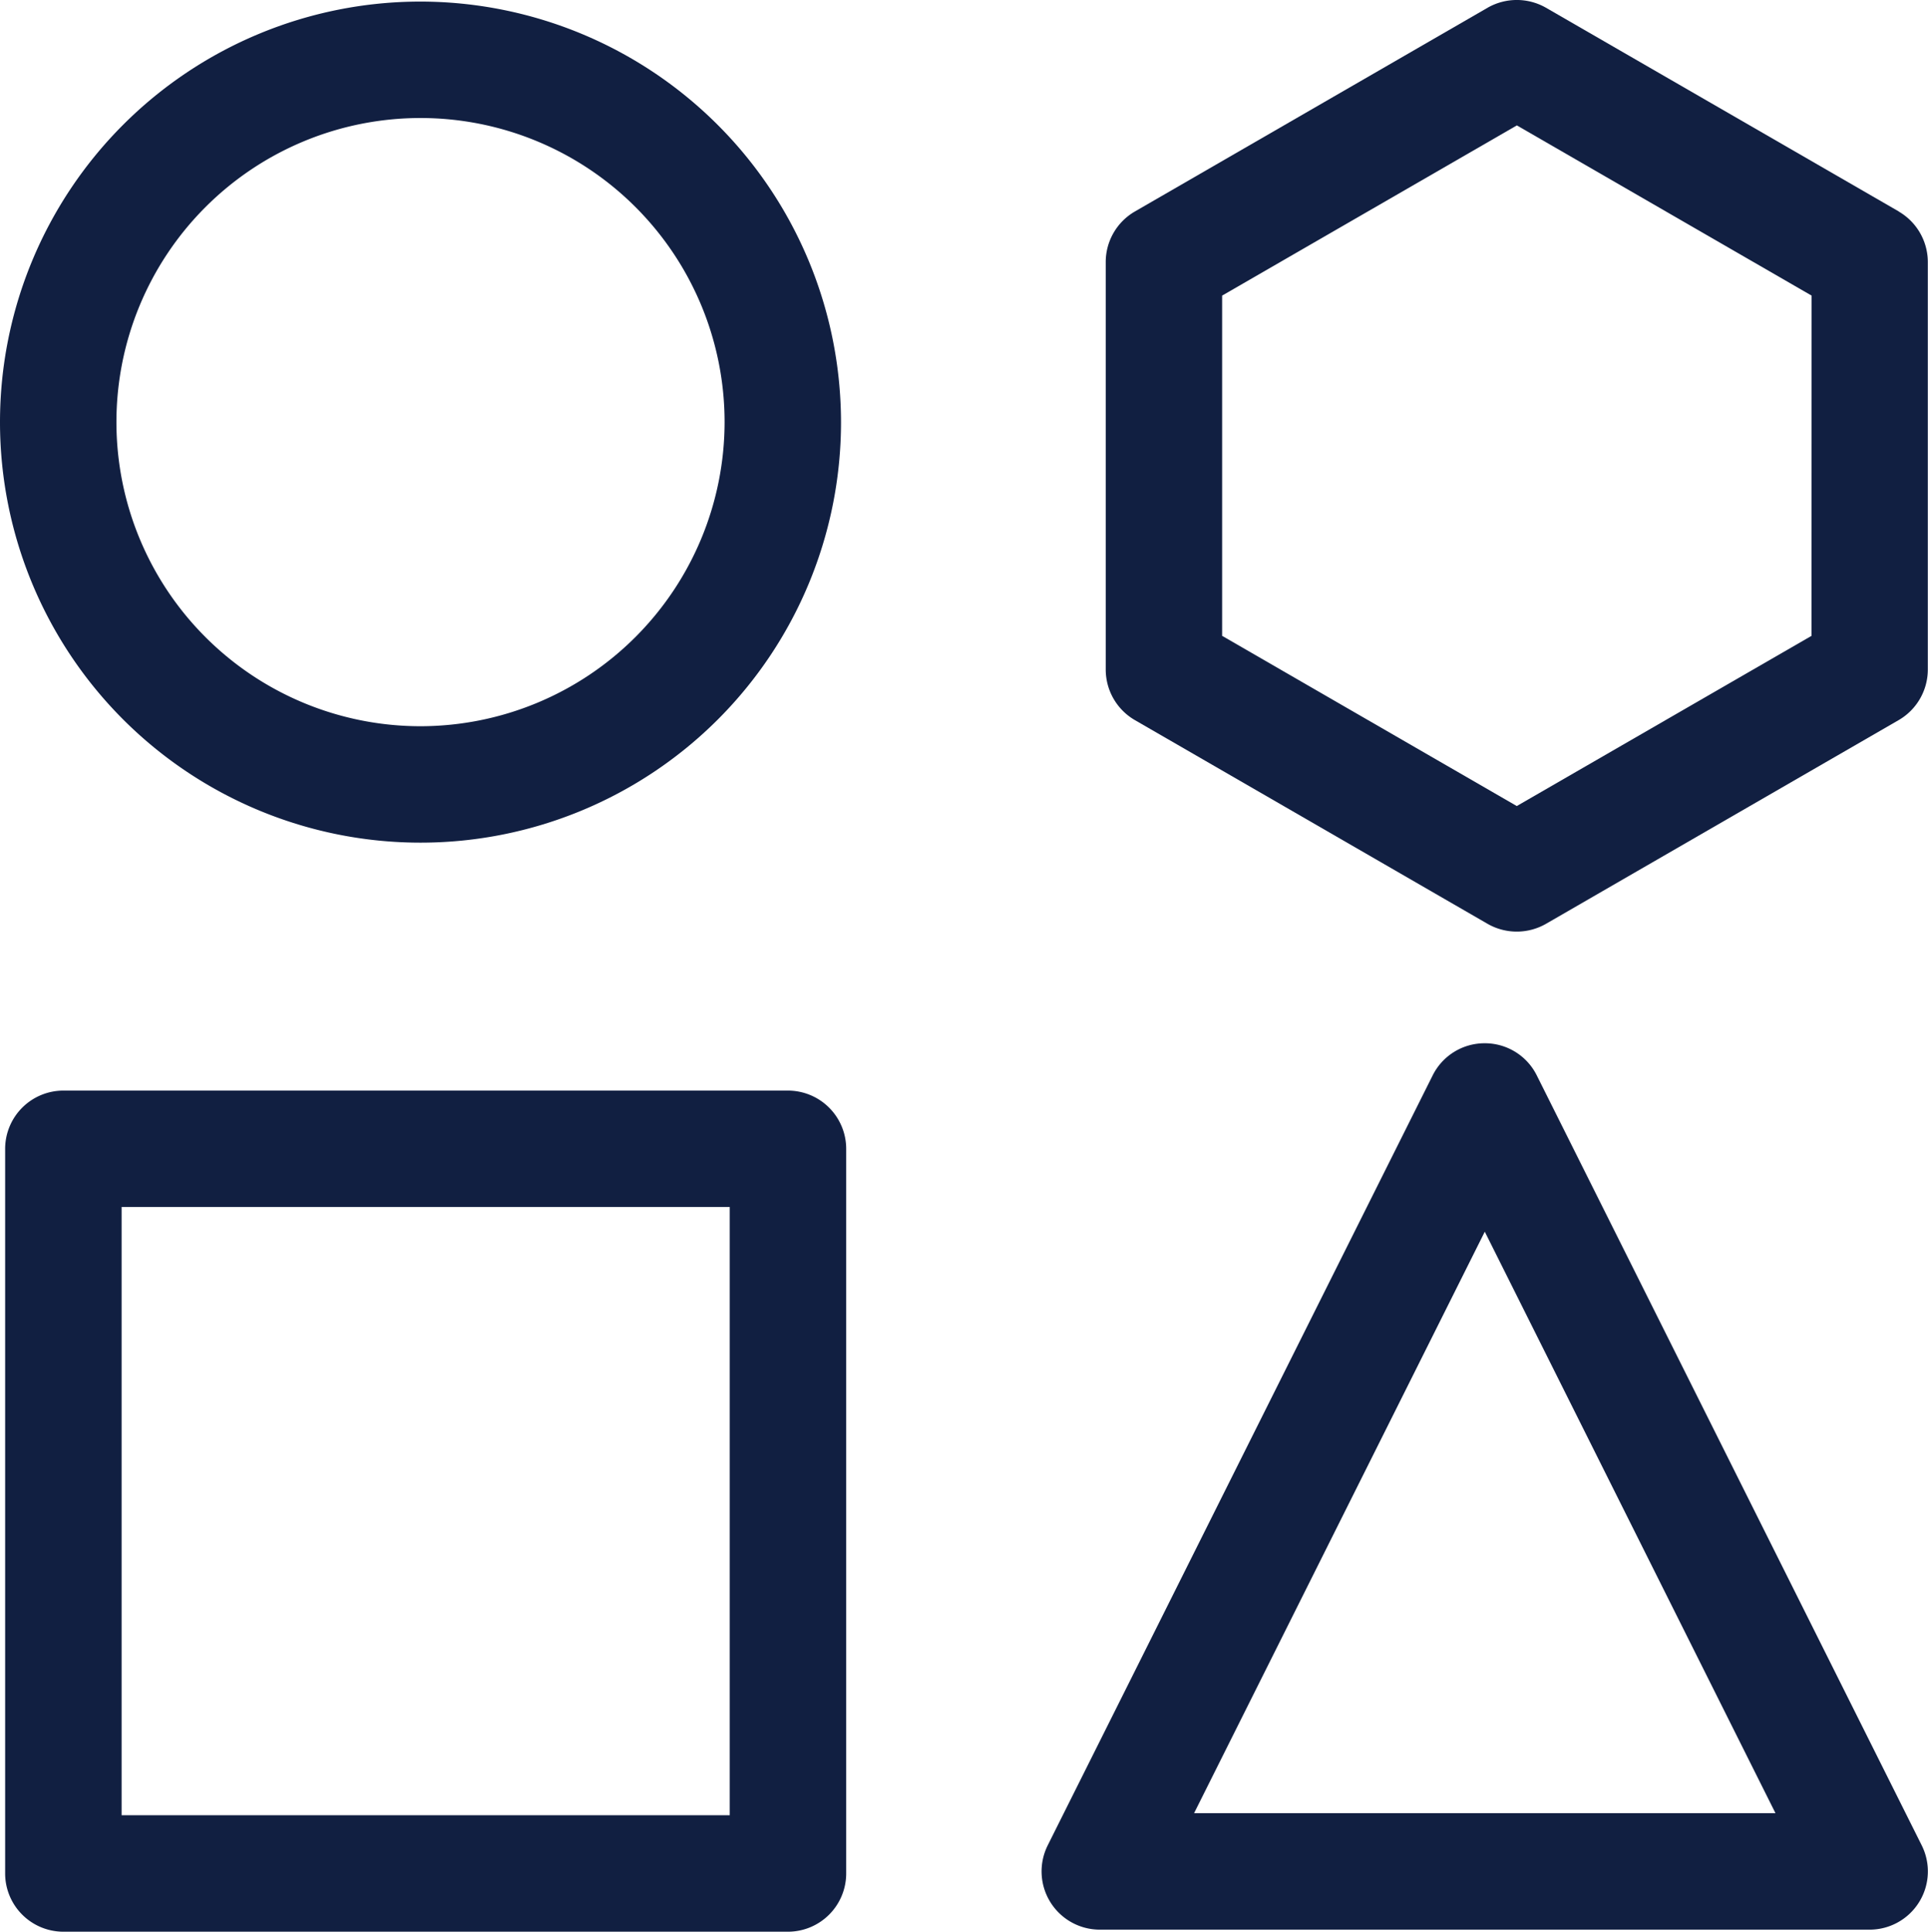
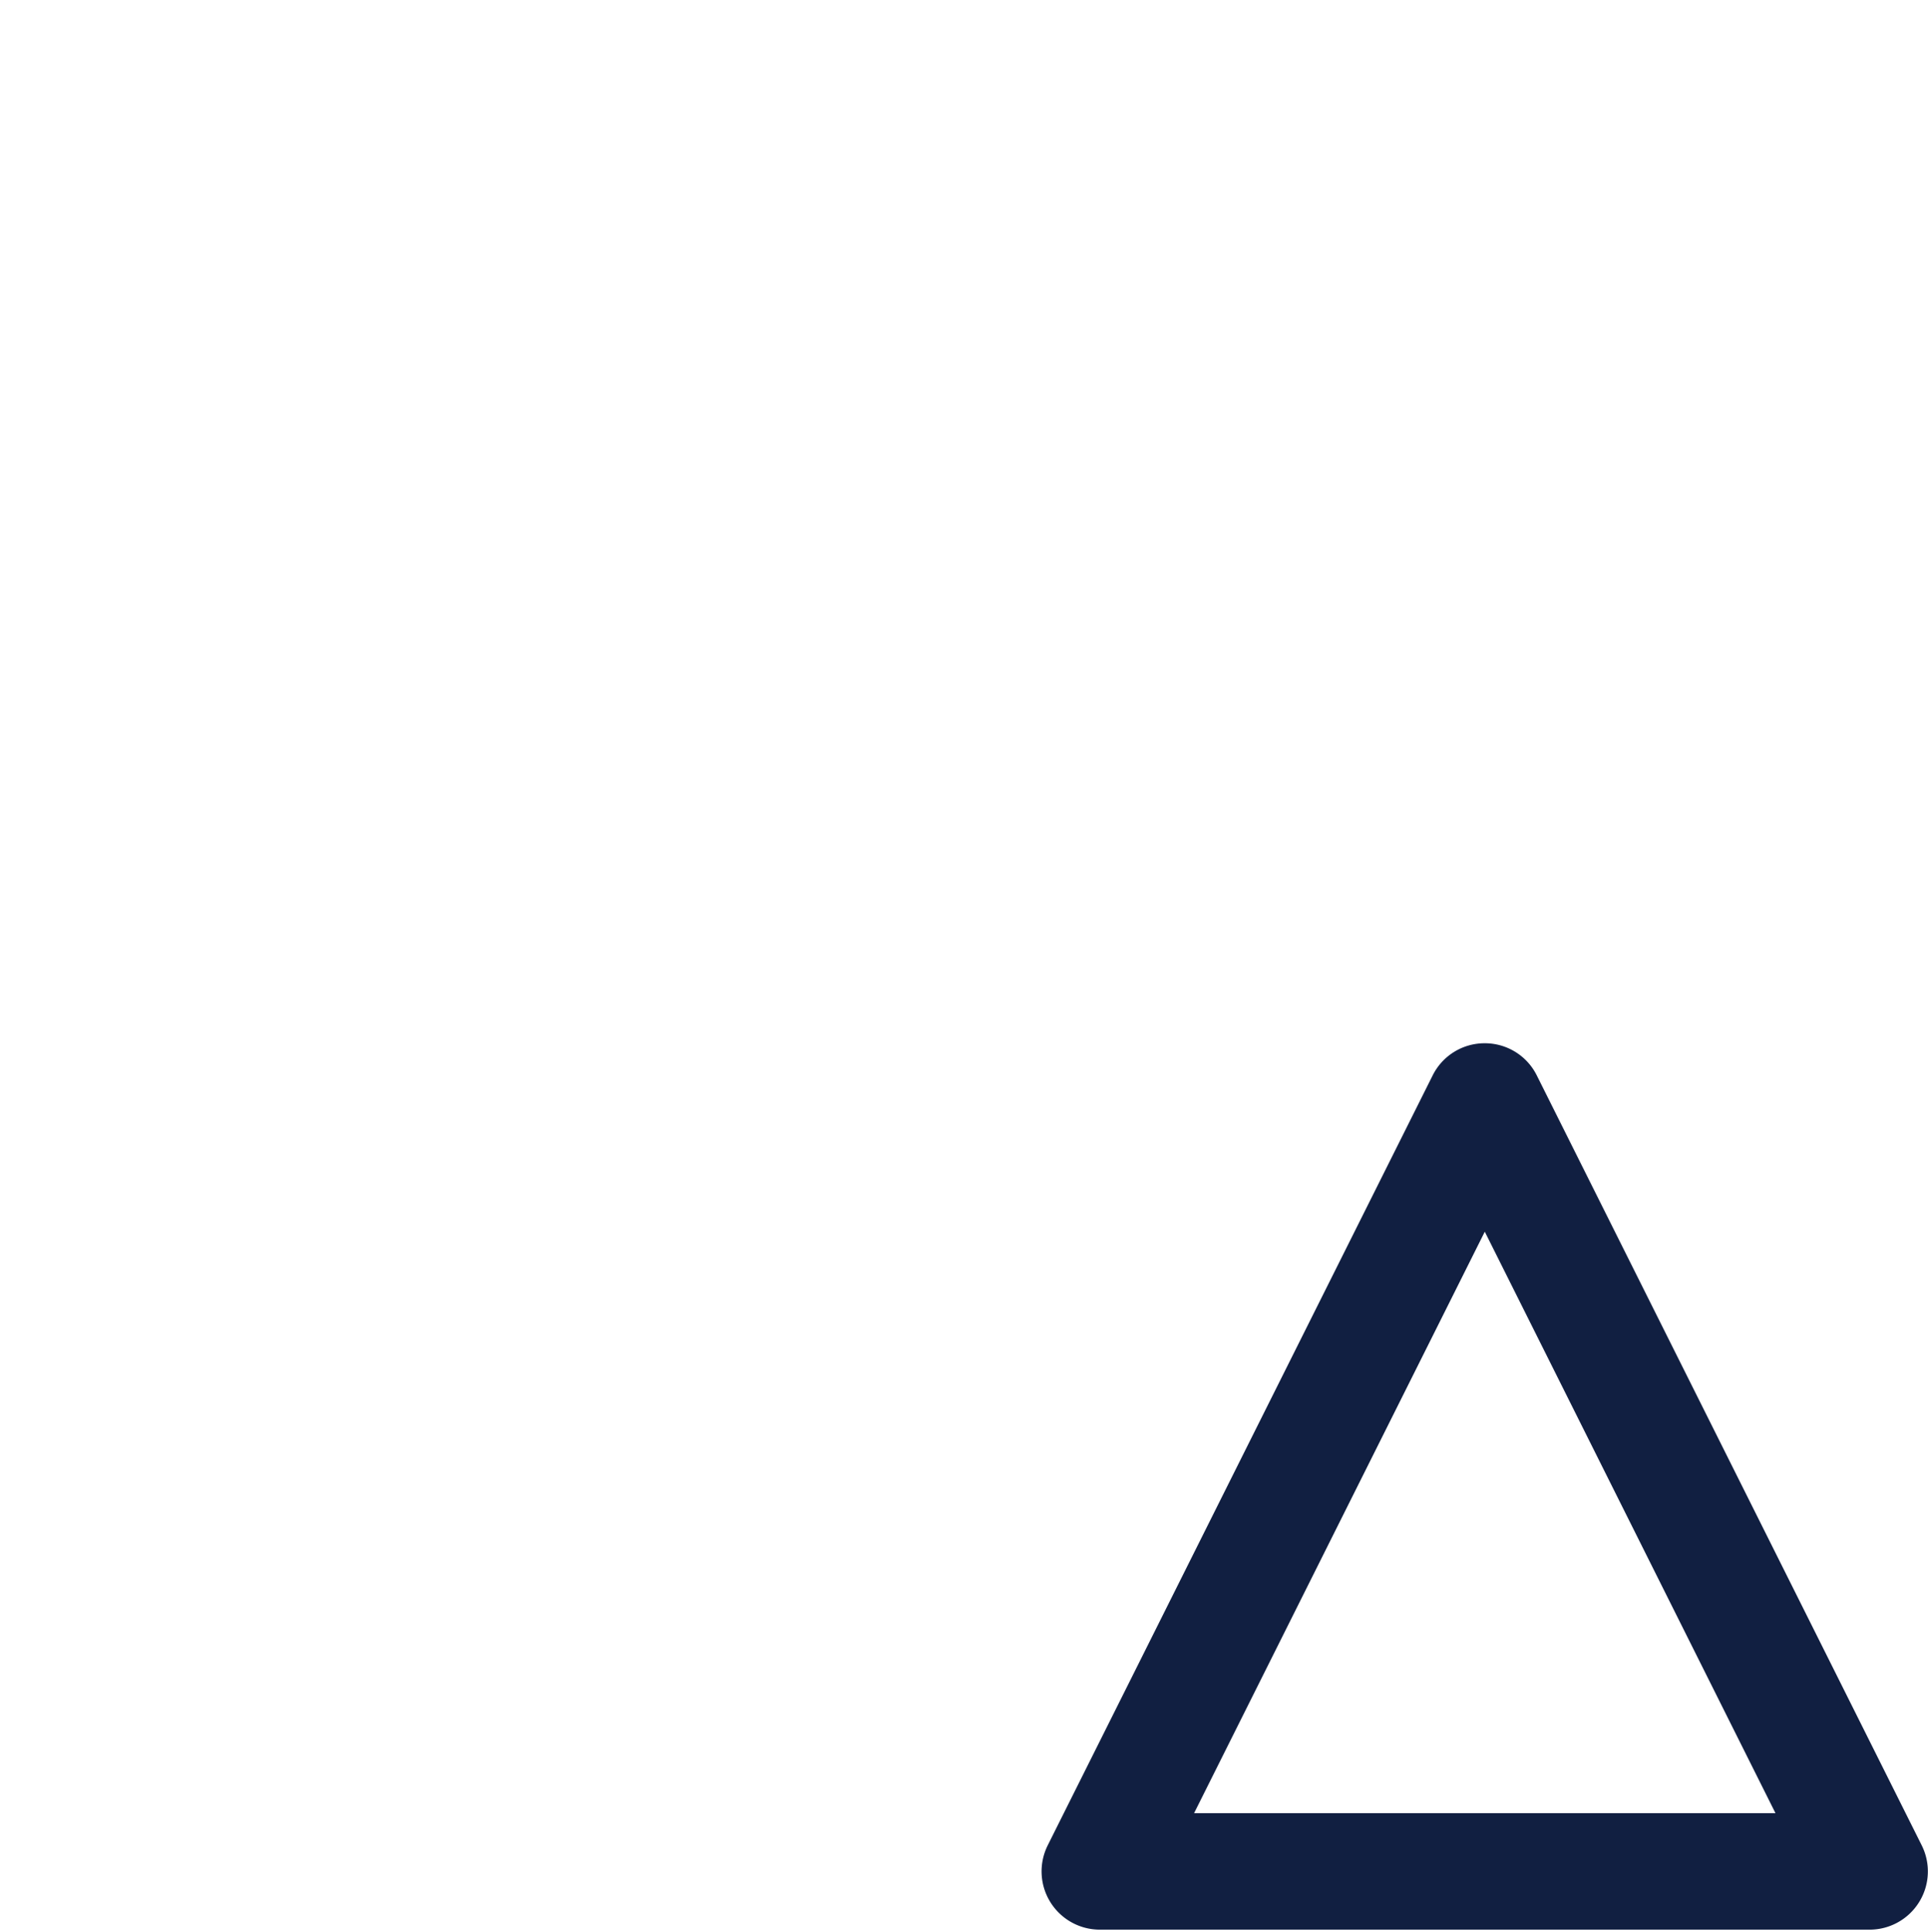
<svg xmlns="http://www.w3.org/2000/svg" id="Group_22649" data-name="Group 22649" width="52.461" height="52.558" viewBox="0 0 52.461 52.558">
  <defs>
    <clipPath id="clip-path">
      <rect id="Rectangle_5327" data-name="Rectangle 5327" width="52.461" height="52.558" fill="#111f41" />
    </clipPath>
  </defs>
  <g id="Group_22648" data-name="Group 22648" clip-path="url(#clip-path)">
-     <path id="Path_23236" data-name="Path 23236" d="M11.442.405A11.442,11.442,0,1,0,22.884,11.847,11.455,11.455,0,0,0,11.442.405m0,19.716a8.274,8.274,0,1,1,8.274-8.274,8.283,8.283,0,0,1-8.274,8.274" transform="translate(0 -0.362)" fill="#111f41" fill-rule="evenodd" />
    <path id="Path_23237" data-name="Path 23237" d="M280.37,268.743a1.577,1.577,0,0,0-1.418.877l-10.286,20.571-.188.377a1.585,1.585,0,0,0,1.417,2.292h20.948a1.585,1.585,0,0,0,1.418-2.292L281.787,269.62a1.577,1.577,0,0,0-1.417-.877m-7.909,20.948,7.91-15.821,7.91,15.821Z" transform="translate(-239.97 -240.358)" fill="#111f41" fill-rule="evenodd" />
-     <path id="Path_23238" data-name="Path 23238" d="M306.415,5.755,296.811.21a1.6,1.6,0,0,0-1.586,0l-9.6,5.545a1.59,1.59,0,0,0-.792,1.374v11.09a1.591,1.591,0,0,0,.792,1.373l9.6,5.545a1.6,1.6,0,0,0,1.585,0l9.6-5.545a1.59,1.59,0,0,0,.792-1.374V7.128a1.591,1.591,0,0,0-.792-1.373M304.038,17.3l-8.02,4.631L288,17.3V8.043l8.02-4.631,8.02,4.631Z" transform="translate(-254.746)" fill="#111f41" fill-rule="evenodd" />
-     <path id="Path_23239" data-name="Path 23239" d="M24.206,282.518a1.586,1.586,0,0,0-1.584-1.584H2.905a1.586,1.586,0,0,0-1.584,1.584v19.717a1.586,1.586,0,0,0,1.584,1.584H22.622a1.586,1.586,0,0,0,1.584-1.584Zm-3.169,18.132H4.49V284.1H21.037Z" transform="translate(-1.181 -251.261)" fill="#111f41" fill-rule="evenodd" />
  </g>
</svg>